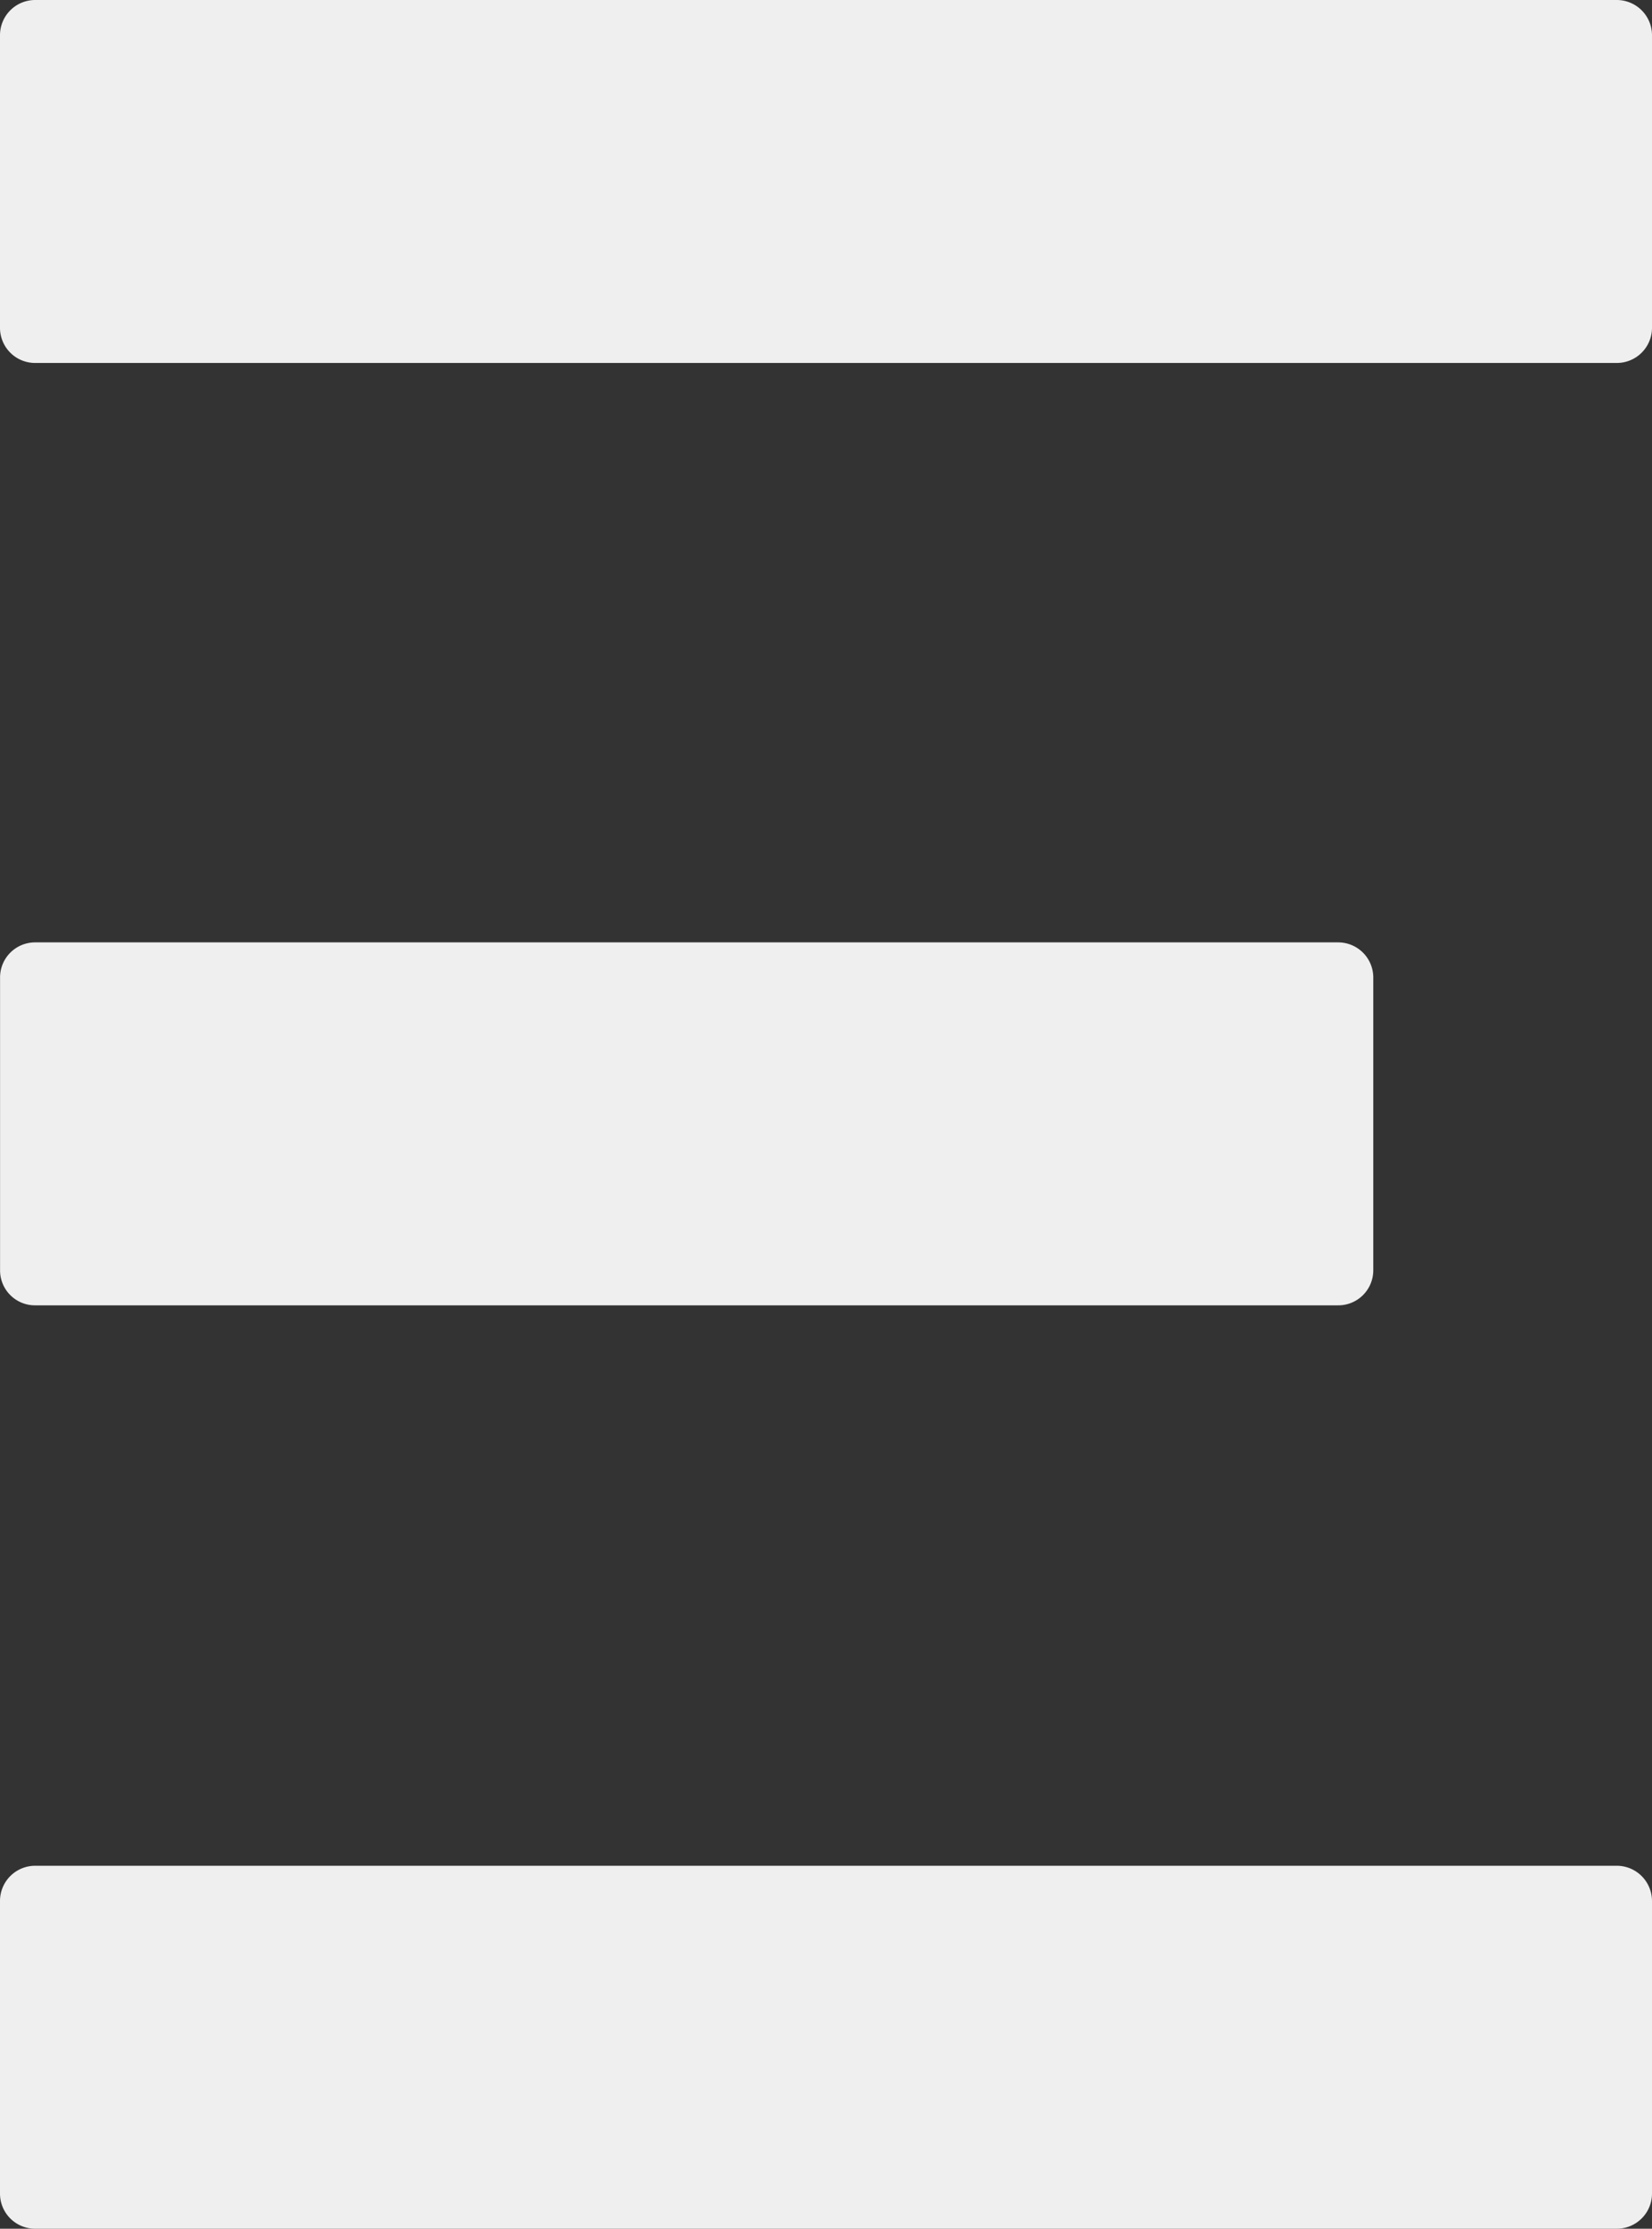
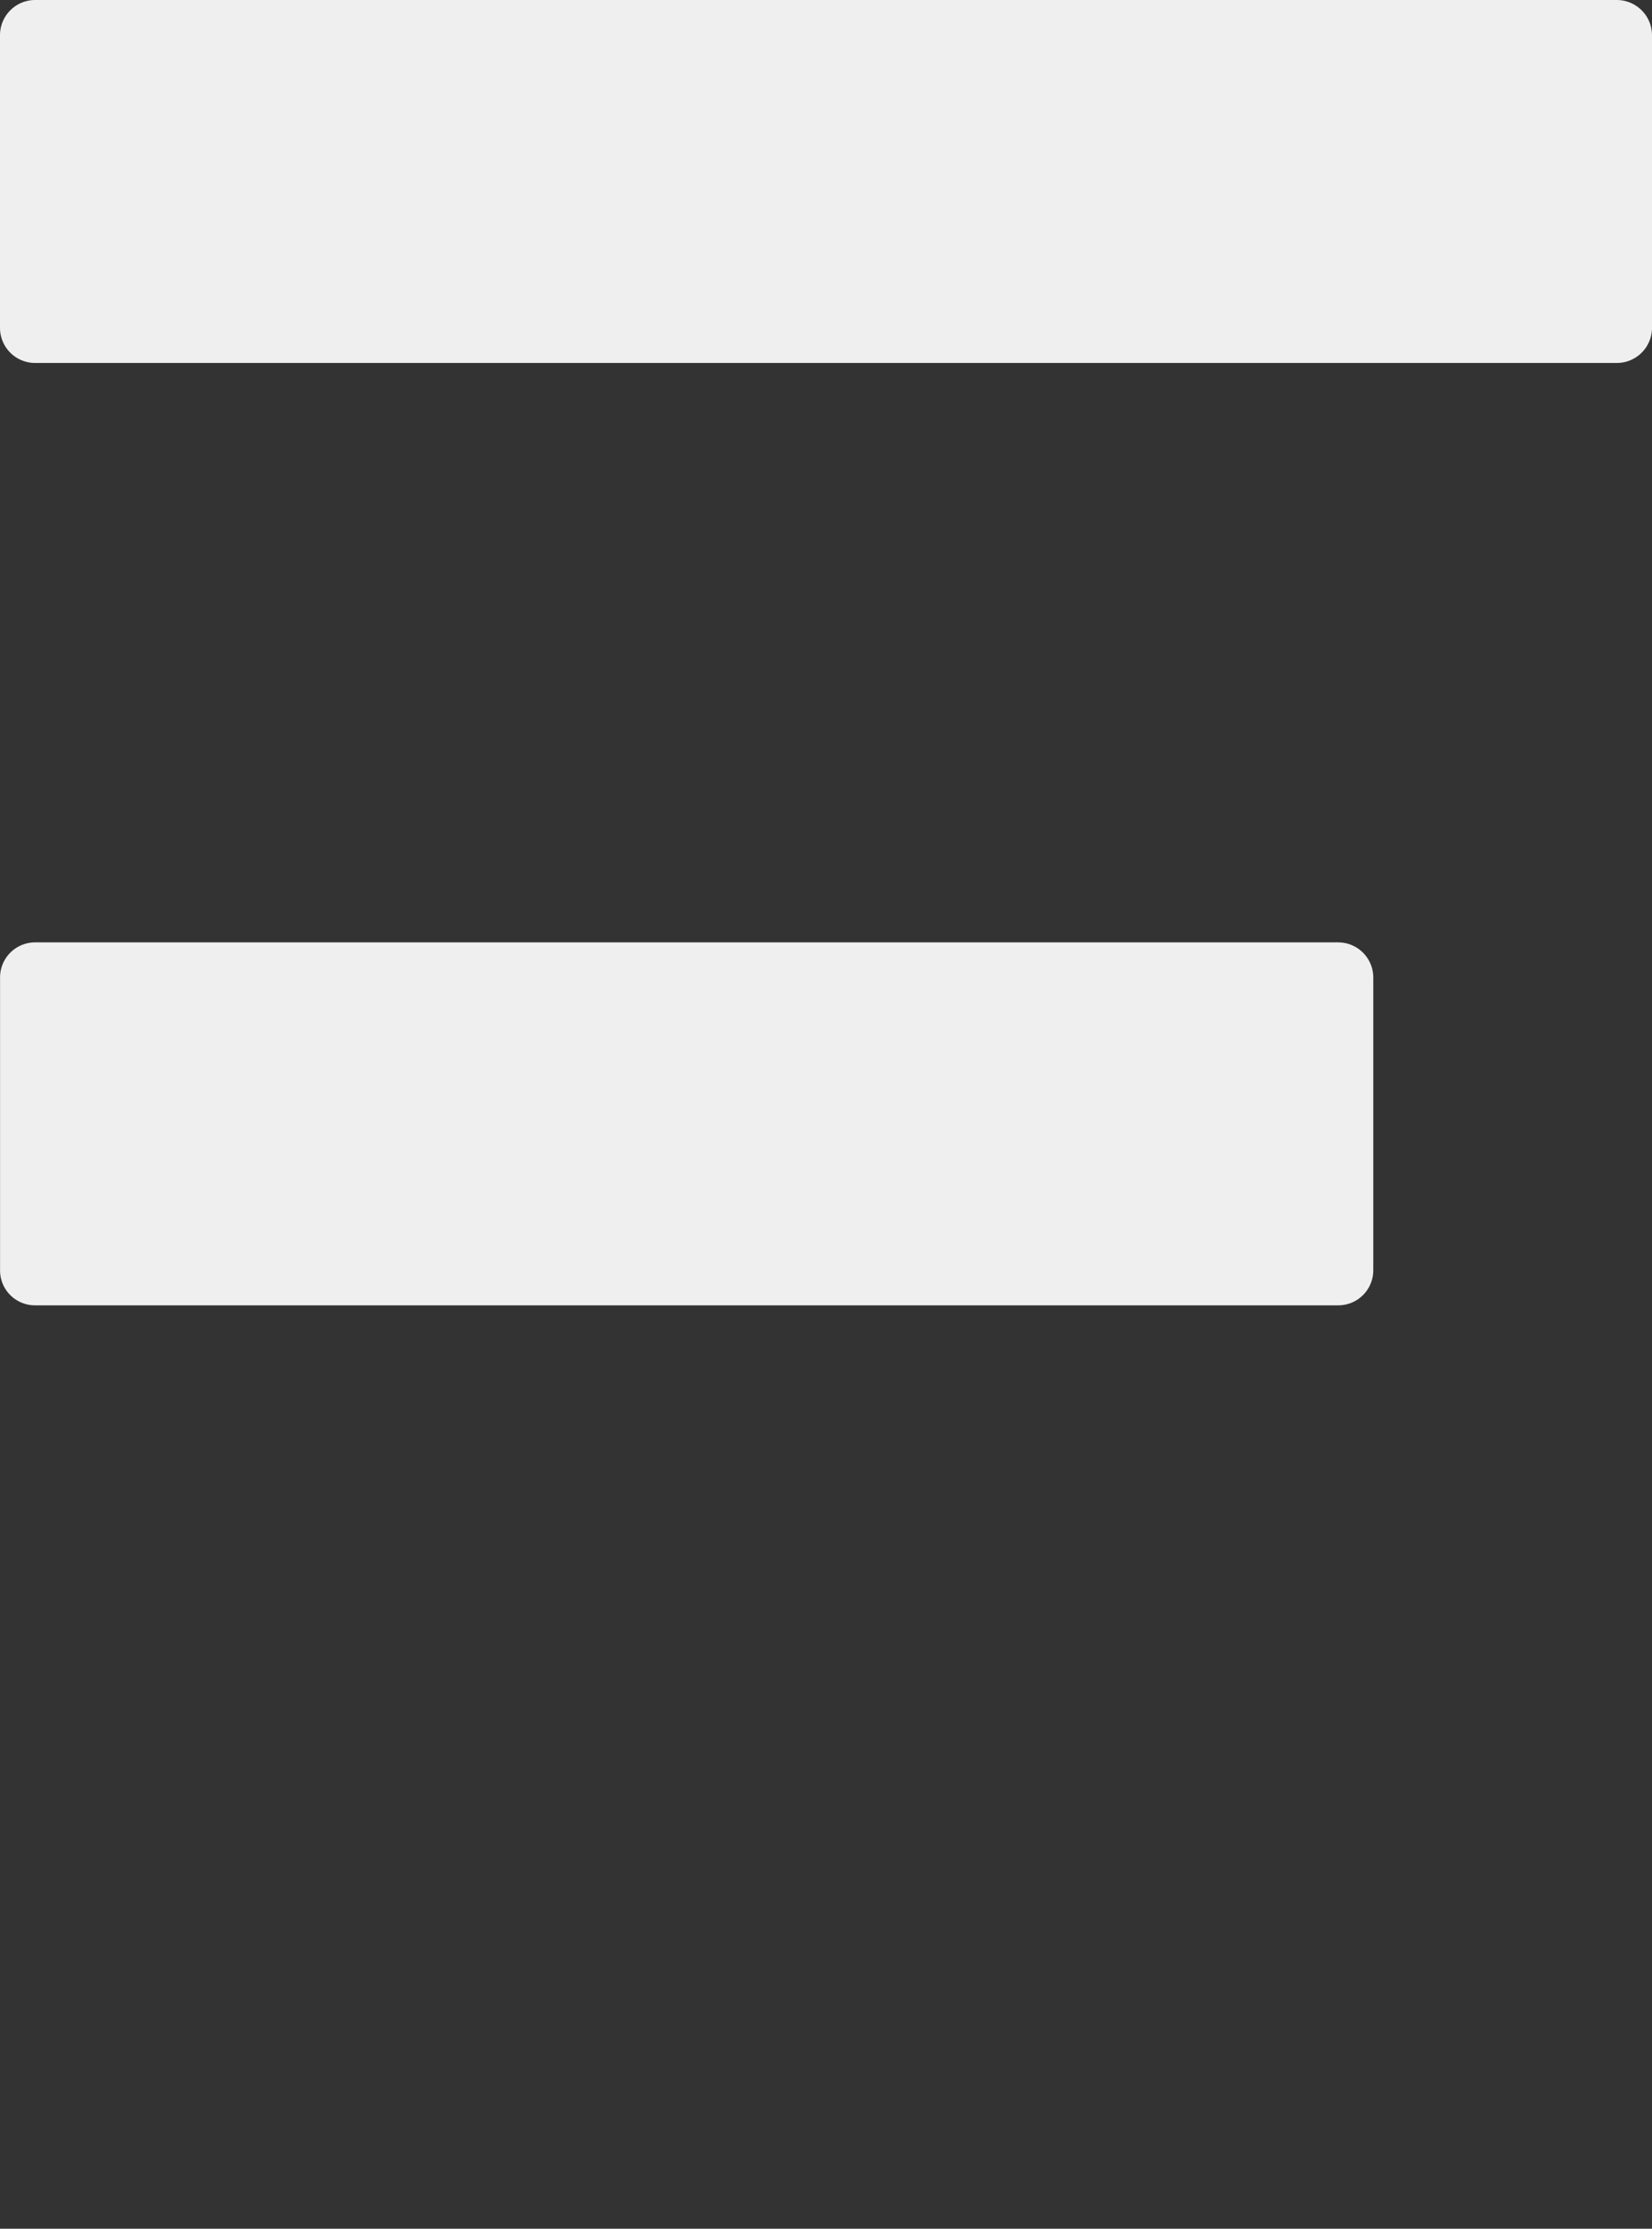
<svg xmlns="http://www.w3.org/2000/svg" width="411.529" height="555" viewBox="0 0 411.529 555">
  <rect x="0" y="0" width="411.529" height="555" fill="#333333" stroke="none" />
  <g id="Gruppe_35" data-name="Gruppe 35" transform="translate(411.529 555) rotate(180)" style="mix-blend-mode: multiply;isolation: isolate">
-     <path id="Pfad_16" data-name="Pfad 16" d="M402.752,90.384H8.741A8.741,8.741,0,0,1,0,81.661V8.723A8.764,8.764,0,0,1,8.741,0H402.752a8.783,8.783,0,0,1,8.777,8.723V81.661a8.76,8.76,0,0,1-8.777,8.723" transform="translate(411.529 90.384) rotate(180)" fill="#efeff0" />
    <path id="Pfad_17" data-name="Pfad 17" d="M402.752,90.384H8.741A8.741,8.741,0,0,1,0,81.661V8.723A8.764,8.764,0,0,1,8.741,0H402.752a8.783,8.783,0,0,1,8.777,8.723V81.661a8.76,8.76,0,0,1-8.777,8.723" transform="translate(411.529 555) rotate(180)" fill="#efeff0" />
    <path id="Pfad_18" data-name="Pfad 18" d="M8.723,0H333.339a8.741,8.741,0,0,1,8.741,8.723V81.661a8.719,8.719,0,0,1-8.741,8.723H8.723A8.7,8.7,0,0,1,0,81.661V8.723A8.726,8.726,0,0,1,8.723,0" transform="translate(411.514 320.325) rotate(180)" fill="#efeff0" />
  </g>
</svg>